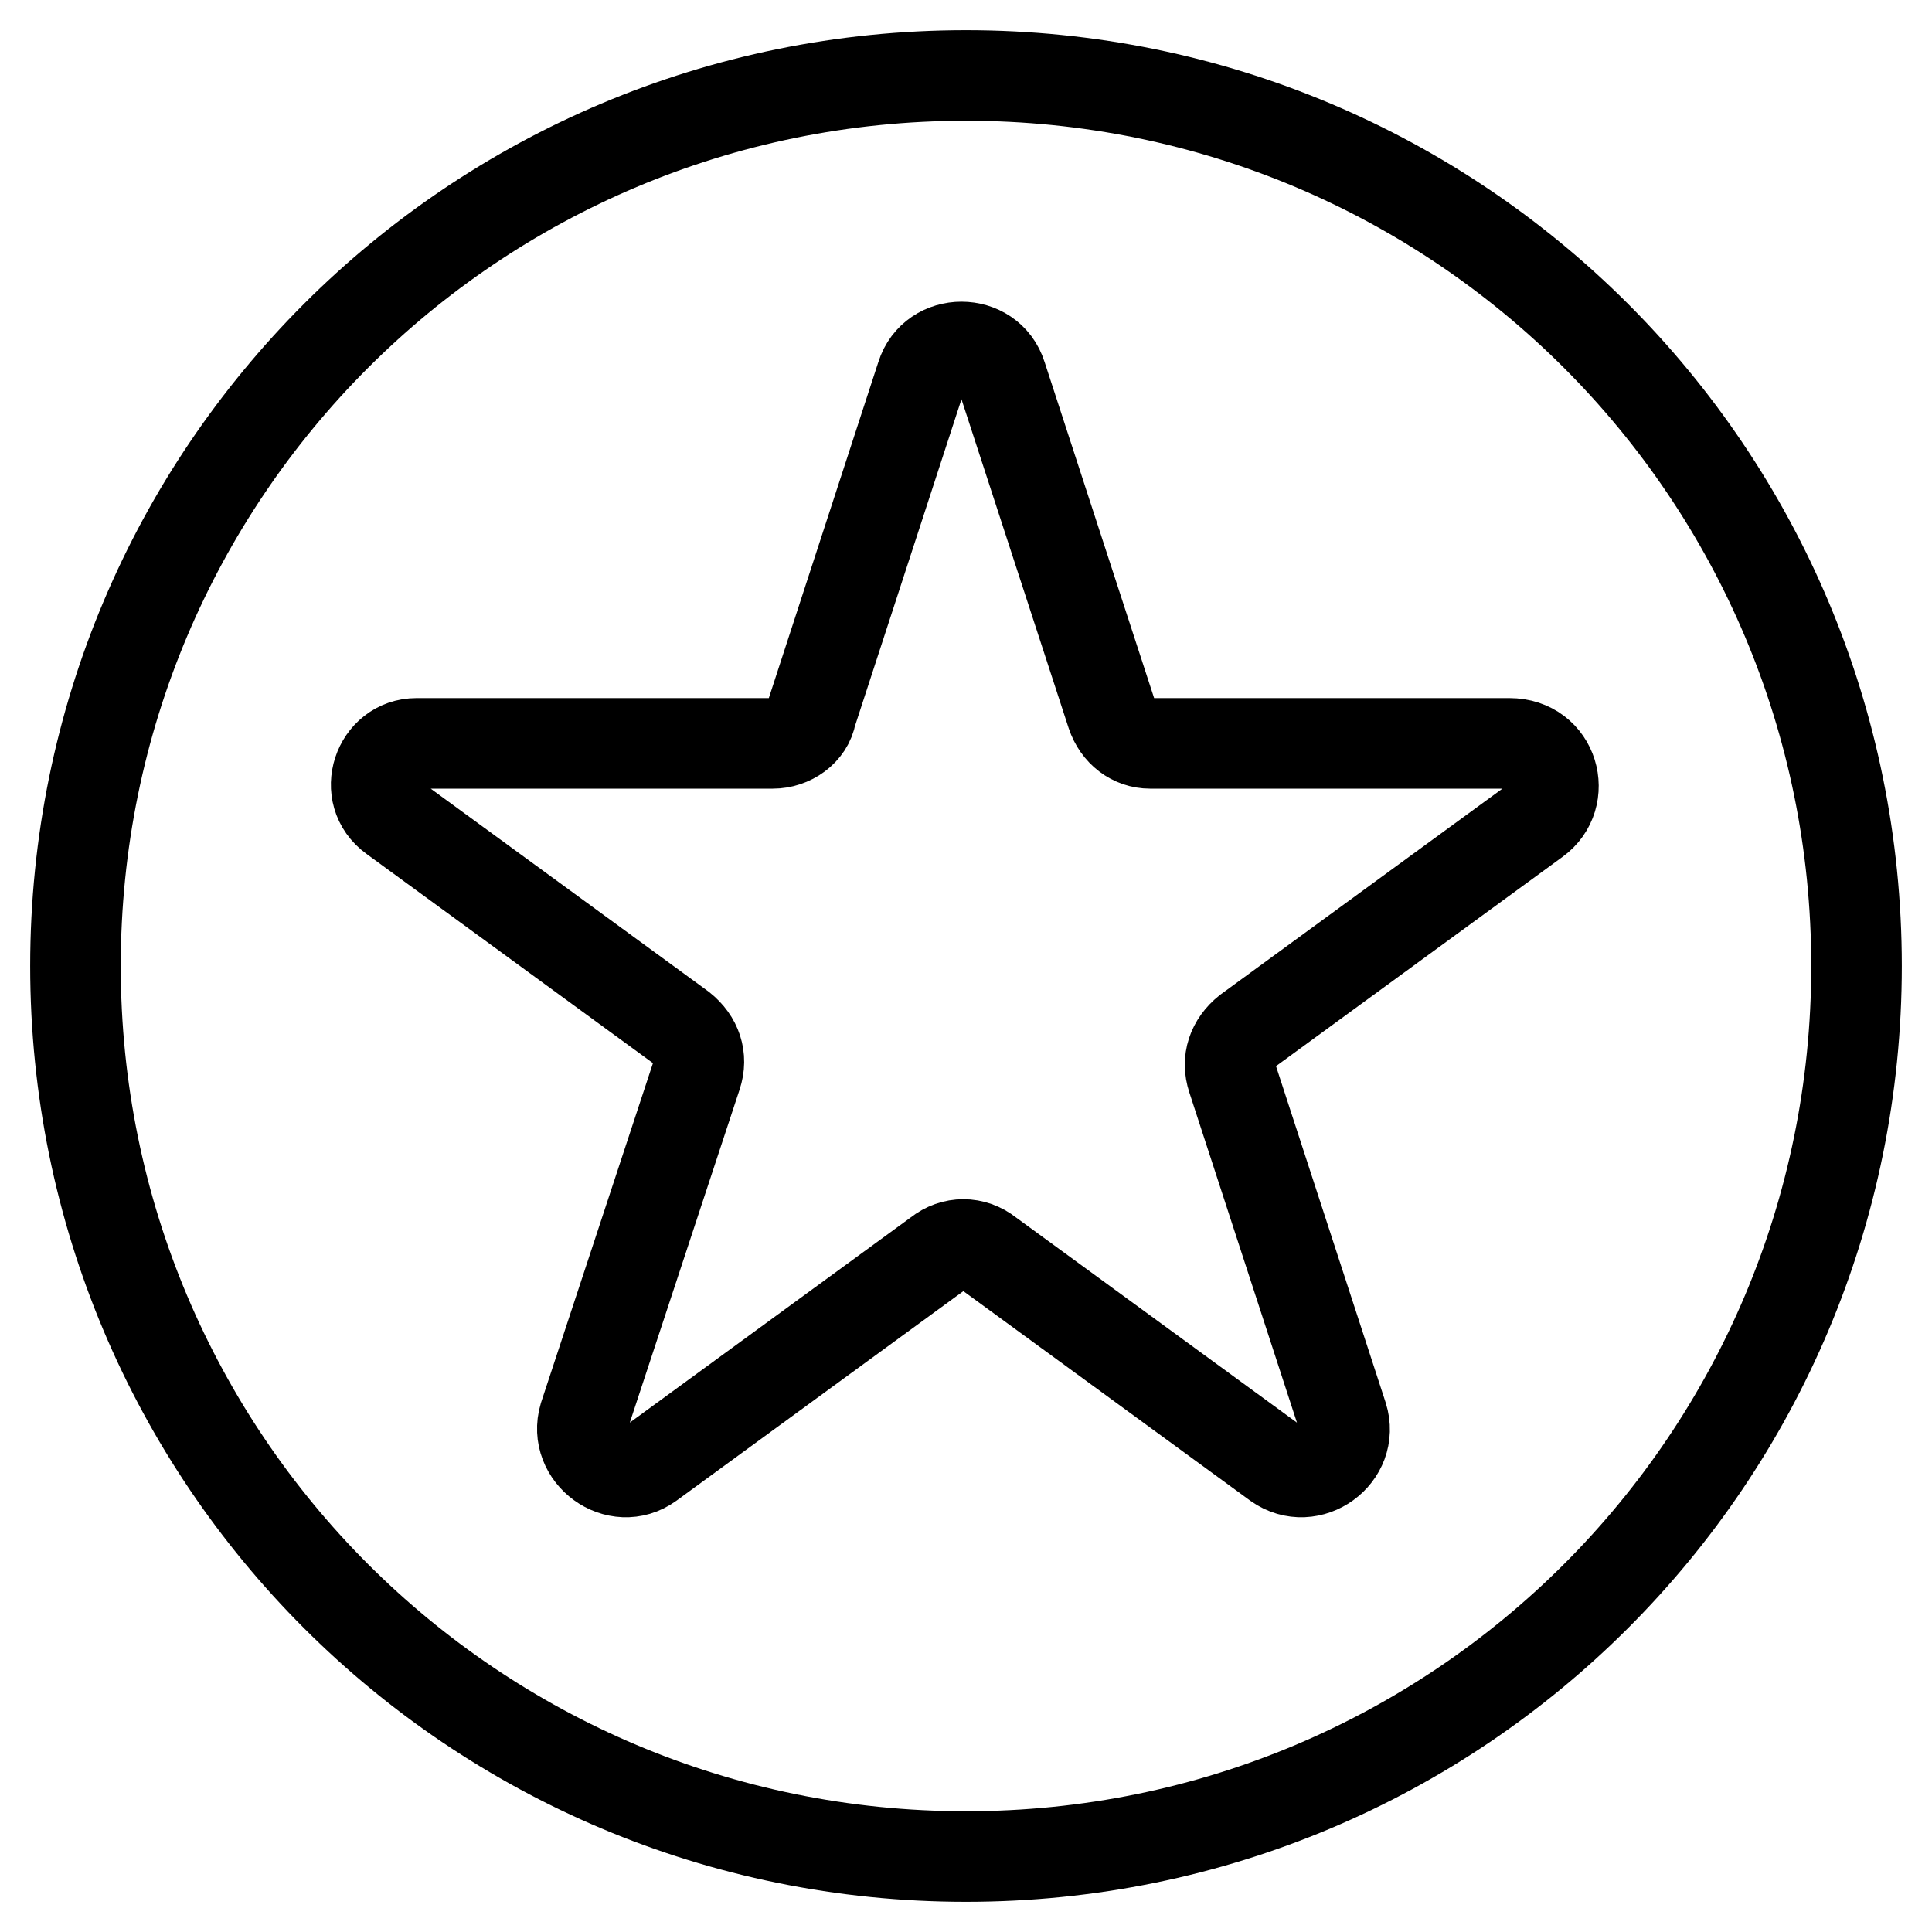
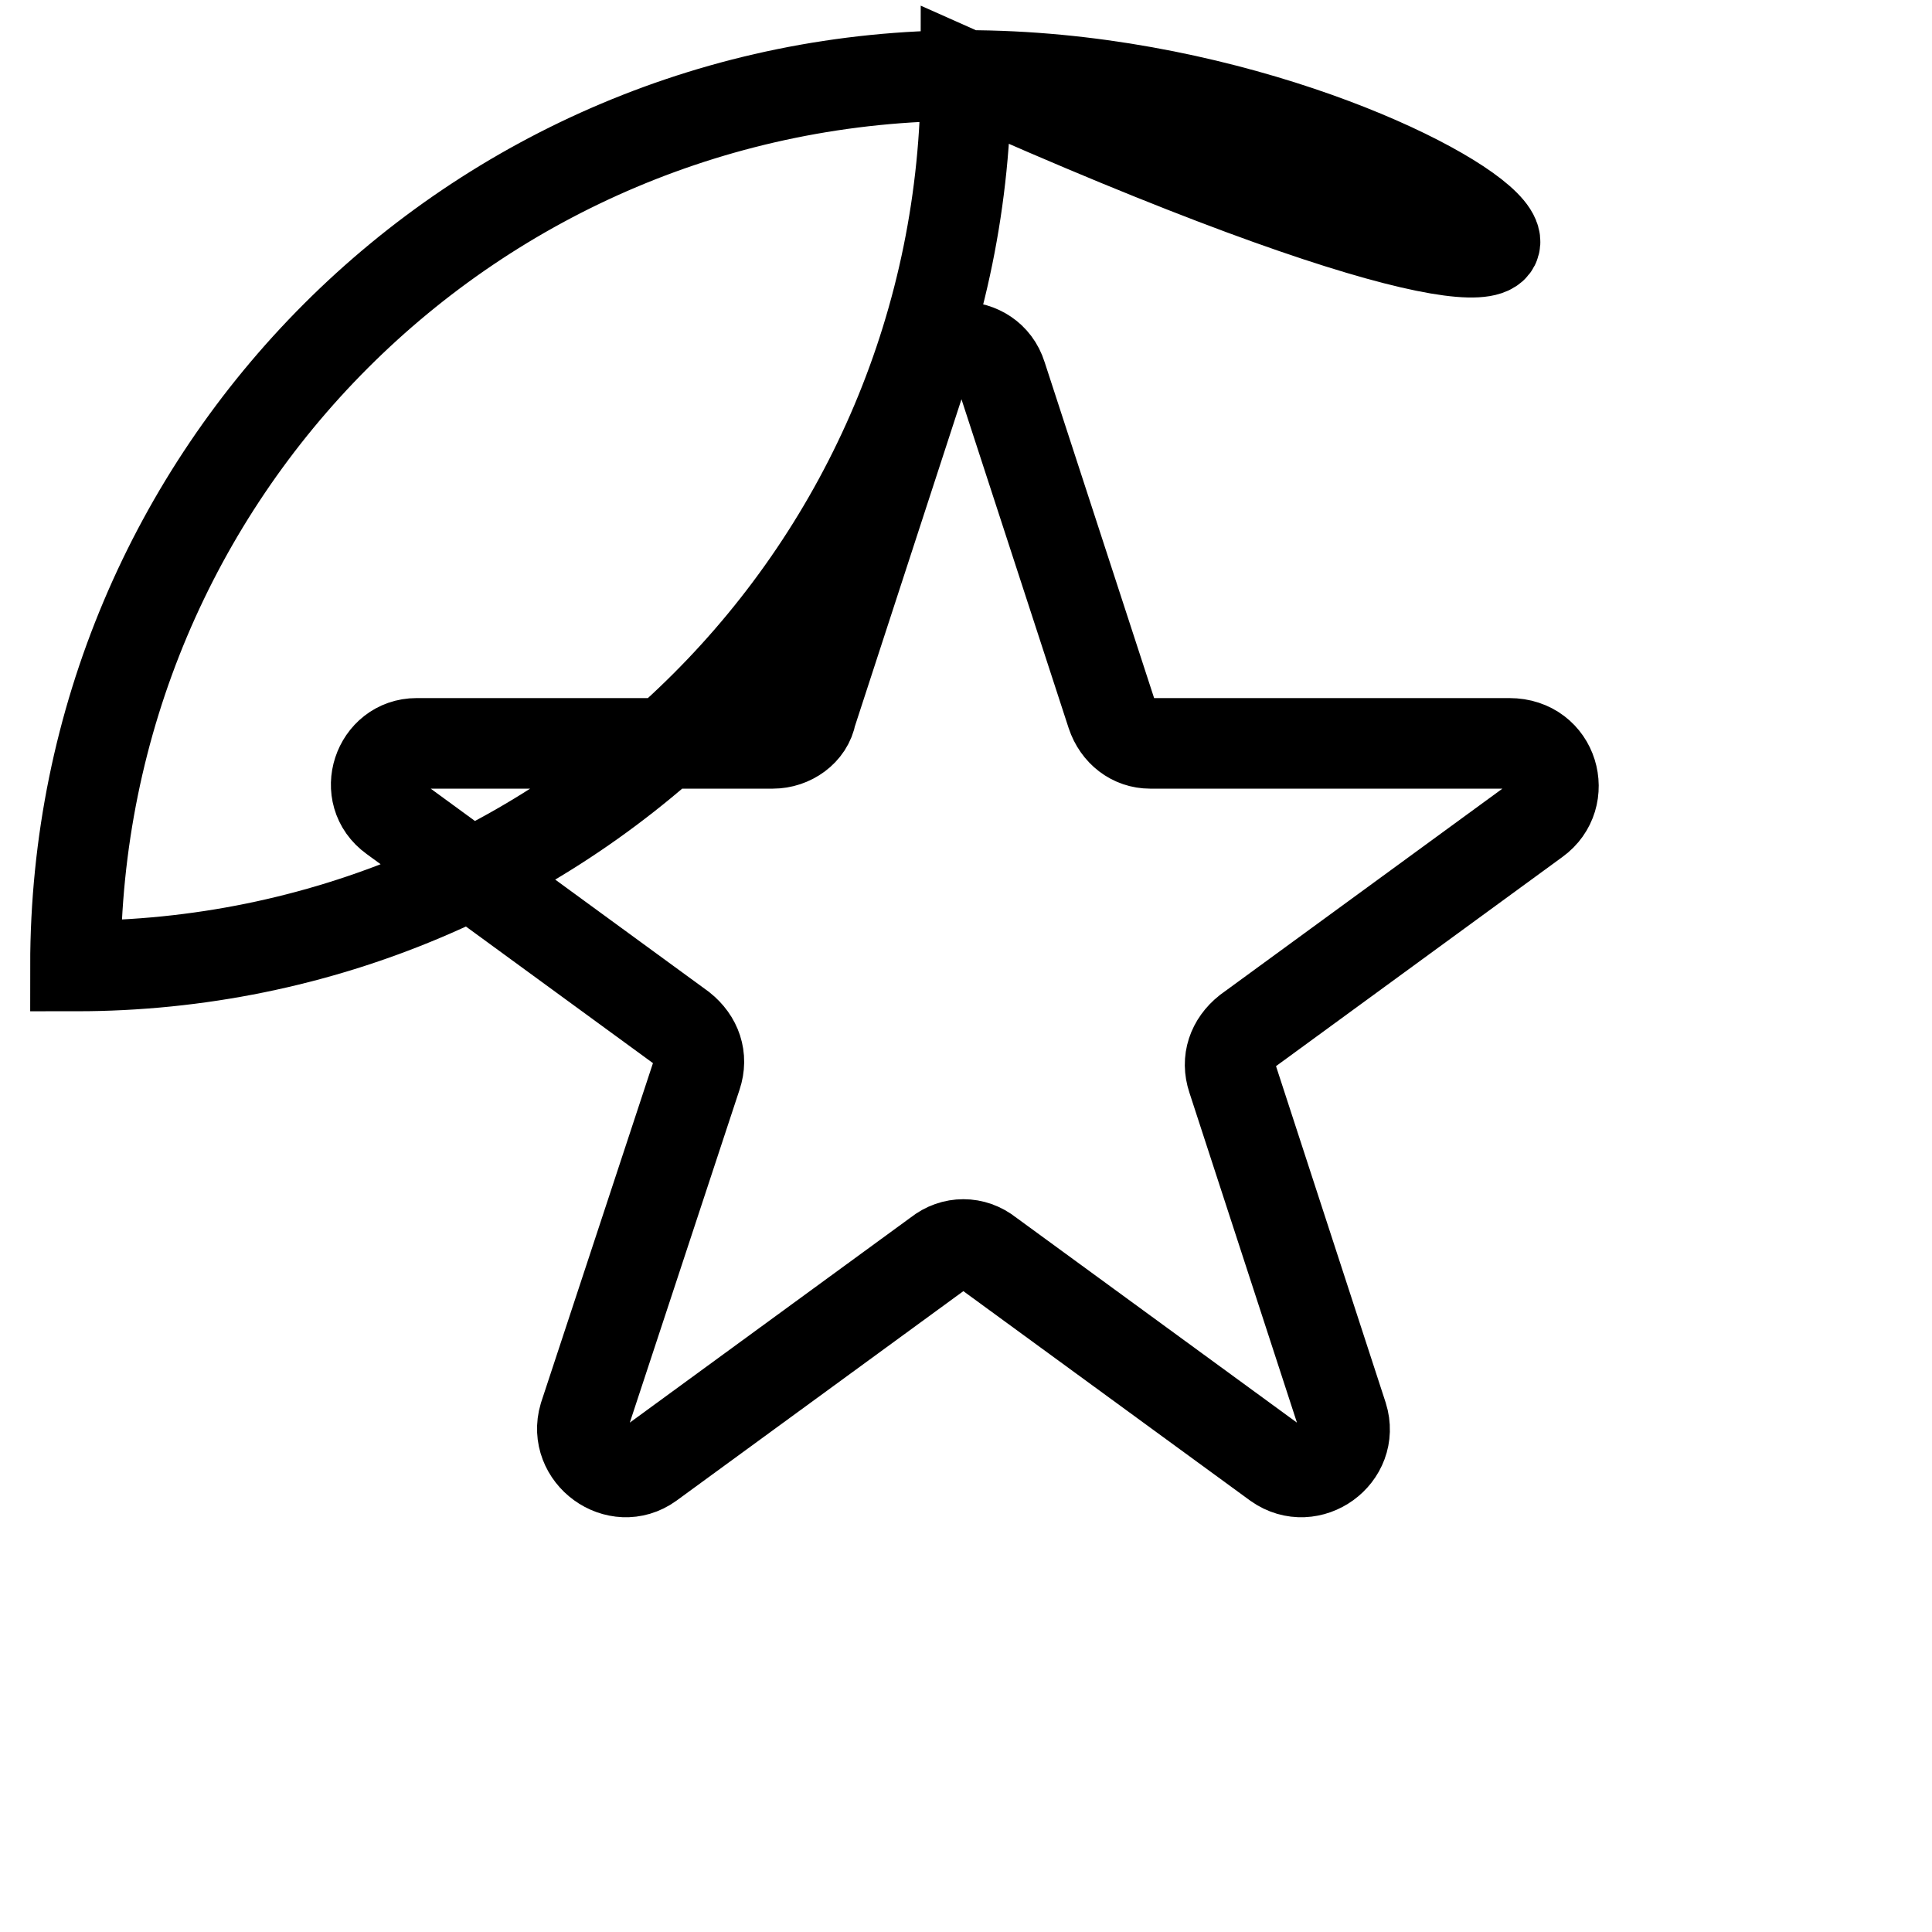
<svg xmlns="http://www.w3.org/2000/svg" version="1.1" x="0px" y="0px" viewBox="0 0 256 256" enable-background="new 0 0 256 256" xml:space="preserve">
  <g>
-     <path stroke-width="12" fill-opacity="0" stroke="#000000" d="M128,10C62.7,10,10,62.7,10,128c0,65.3,52.7,118,118,118c65.3,0,118-52.7,118-118C246,62.7,193.3,10,128,10 z M203.5,108.7l-38.2,27.9c-2,1.6-2.8,3.9-2,6.3l14.6,44.8c1.6,5.1-4.3,9.4-8.7,6.3l-38.2-27.9c-2-1.6-4.7-1.6-6.7,0l-38.2,27.9 c-4.3,3.1-10.2-1.2-8.7-6.3l14.9-45.2c0.8-2.4,0-4.7-2-6.3l-38.2-27.9c-4.3-3.1-2-9.8,3.1-9.8h47.2c2.4,0,4.7-1.6,5.1-3.9 l14.6-44.8c1.6-5.1,9-5.1,10.6,0l14.6,44.8c0.8,2.4,2.8,3.9,5.1,3.9H200C205.9,98.5,207.8,105.6,203.5,108.7L203.5,108.7z" />
+     <path stroke-width="12" fill-opacity="0" stroke="#000000" d="M128,10C62.7,10,10,62.7,10,128c65.3,0,118-52.7,118-118C246,62.7,193.3,10,128,10 z M203.5,108.7l-38.2,27.9c-2,1.6-2.8,3.9-2,6.3l14.6,44.8c1.6,5.1-4.3,9.4-8.7,6.3l-38.2-27.9c-2-1.6-4.7-1.6-6.7,0l-38.2,27.9 c-4.3,3.1-10.2-1.2-8.7-6.3l14.9-45.2c0.8-2.4,0-4.7-2-6.3l-38.2-27.9c-4.3-3.1-2-9.8,3.1-9.8h47.2c2.4,0,4.7-1.6,5.1-3.9 l14.6-44.8c1.6-5.1,9-5.1,10.6,0l14.6,44.8c0.8,2.4,2.8,3.9,5.1,3.9H200C205.9,98.5,207.8,105.6,203.5,108.7L203.5,108.7z" />
  </g>
</svg>